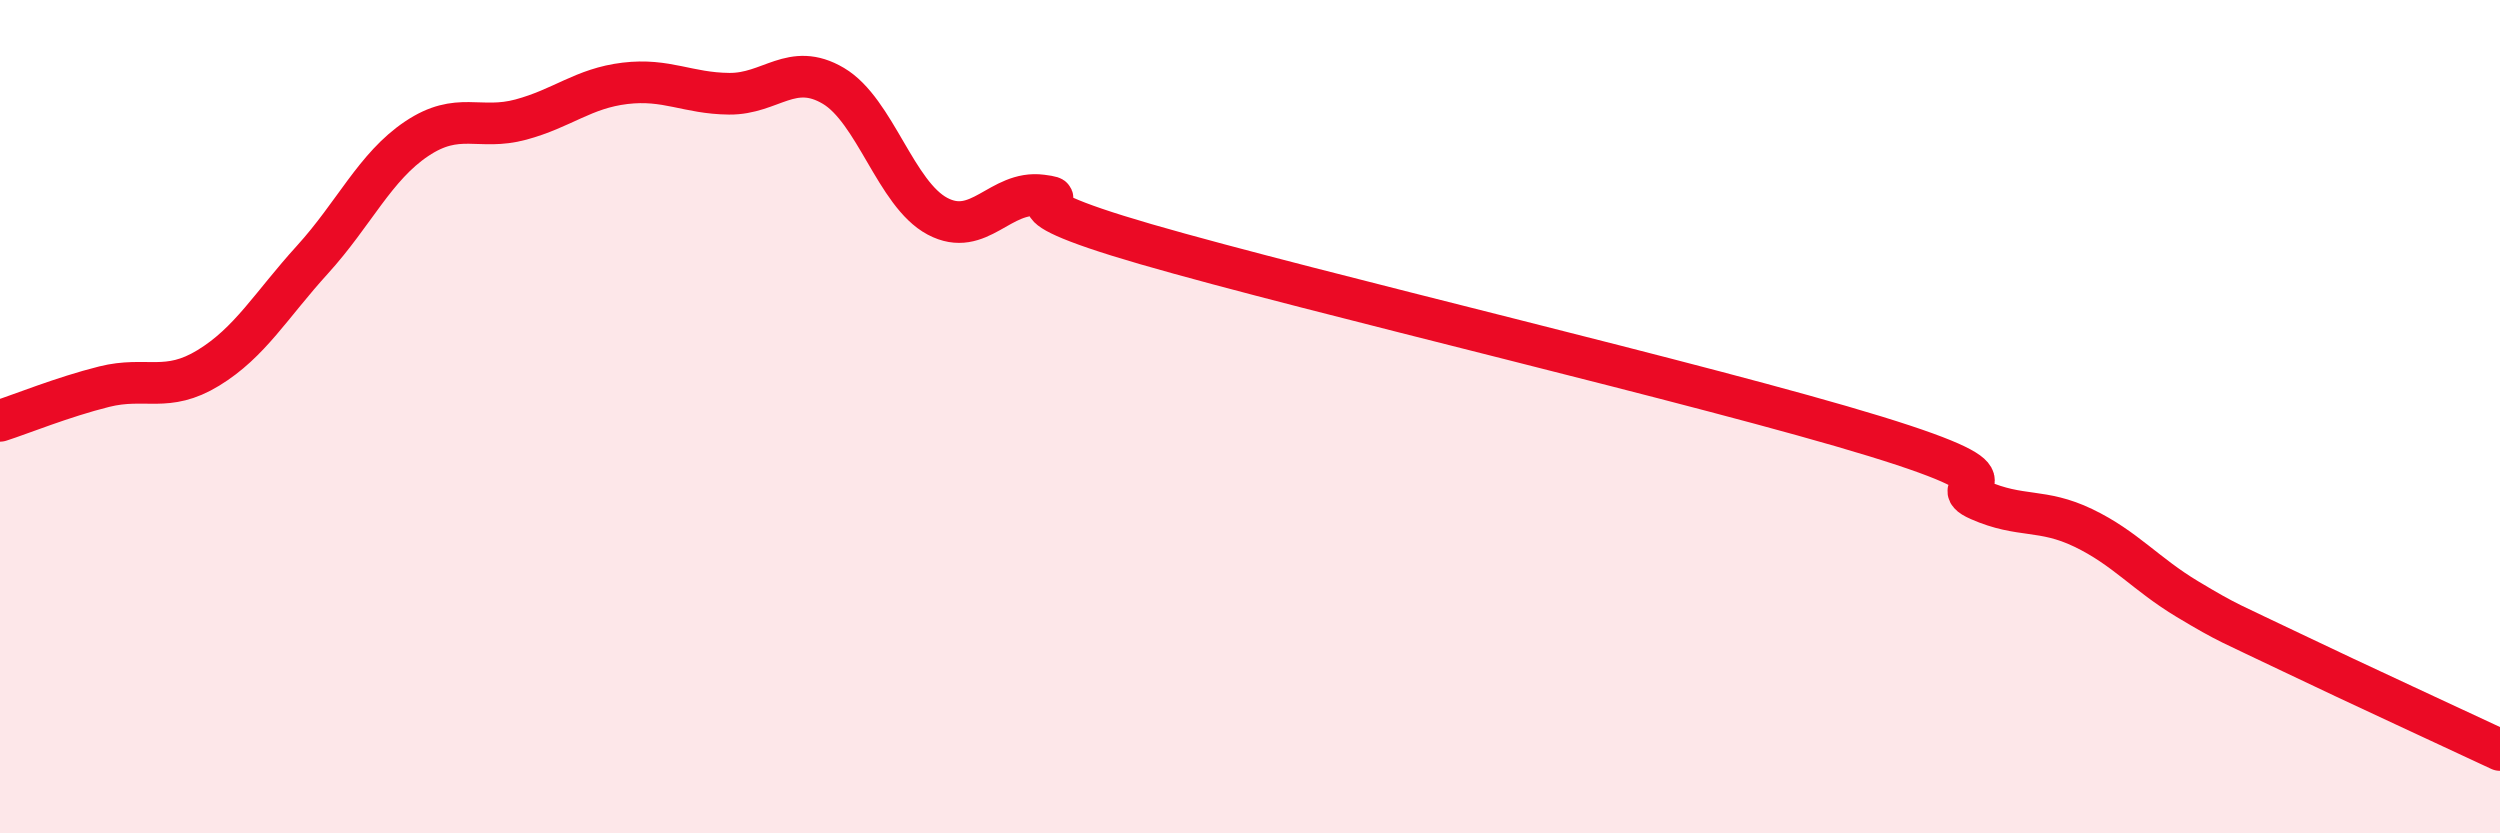
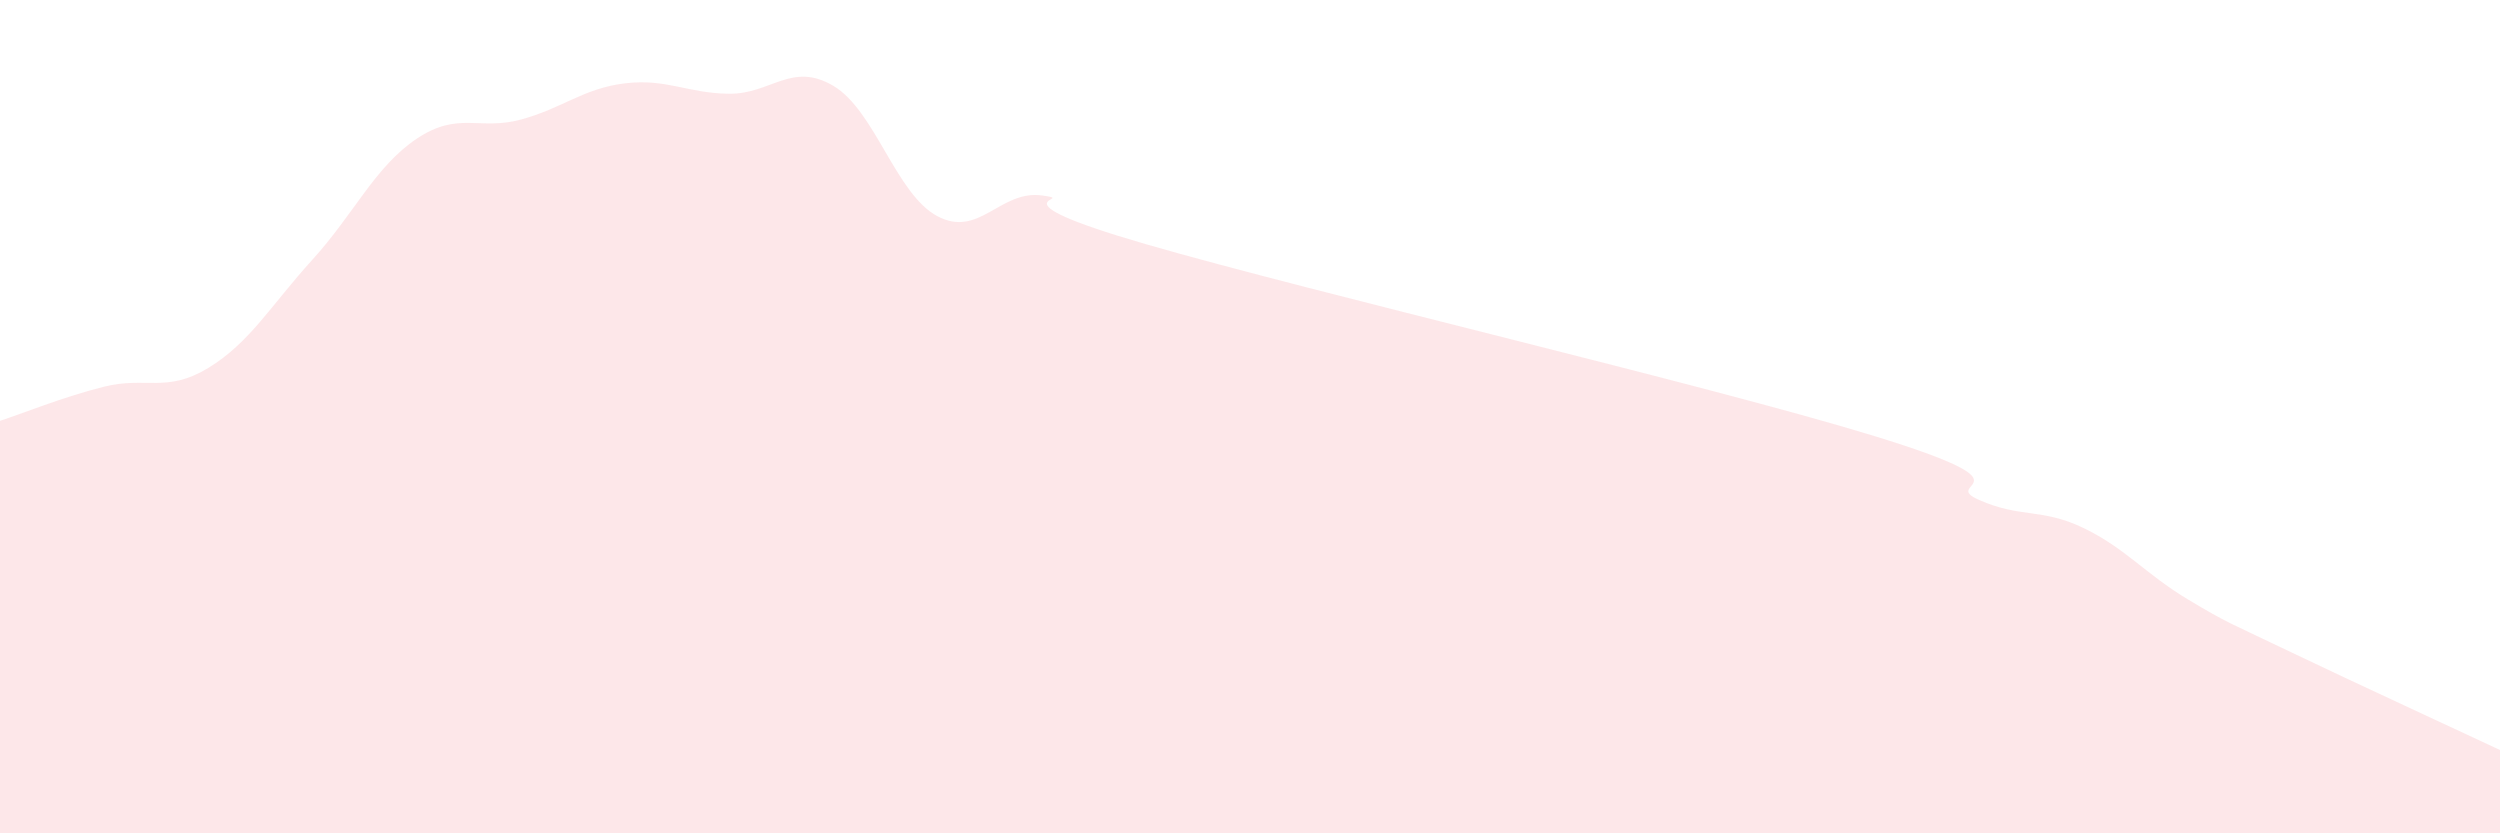
<svg xmlns="http://www.w3.org/2000/svg" width="60" height="20" viewBox="0 0 60 20">
  <path d="M 0,10.1 C 0.5,9.94 1.5,9.53 2.5,9.28 C 3.5,9.03 4,9.44 5,8.83 C 6,8.22 6.5,7.33 7.5,6.23 C 8.5,5.13 9,4 10,3.33 C 11,2.66 11.5,3.14 12.5,2.87 C 13.5,2.6 14,2.12 15,2 C 16,1.88 16.5,2.24 17.5,2.25 C 18.5,2.26 19,1.47 20,2.06 C 21,2.65 21.5,4.66 22.5,5.19 C 23.5,5.72 24,4.56 25,4.69 C 26,4.82 23.5,4.7 27.5,5.86 C 31.5,7.02 41,9.24 45,10.47 C 49,11.7 46.5,11.56 47.5,12 C 48.5,12.44 49,12.19 50,12.67 C 51,13.15 51.5,13.78 52.5,14.38 C 53.5,14.98 53.5,14.94 55,15.66 C 56.5,16.38 59,17.53 60,18L60 20L0 20Z" fill="#EB0A25" opacity="0.1" stroke-linecap="round" stroke-linejoin="round" />
-   <path d="M 0,10.1 C 0.5,9.94 1.5,9.53 2.5,9.28 C 3.5,9.03 4,9.44 5,8.83 C 6,8.22 6.5,7.33 7.5,6.23 C 8.5,5.13 9,4 10,3.33 C 11,2.66 11.5,3.14 12.5,2.87 C 13.5,2.6 14,2.12 15,2 C 16,1.88 16.5,2.24 17.5,2.25 C 18.5,2.26 19,1.47 20,2.06 C 21,2.65 21.5,4.66 22.5,5.19 C 23.5,5.72 24,4.56 25,4.69 C 26,4.82 23.5,4.7 27.5,5.86 C 31.5,7.02 41,9.24 45,10.47 C 49,11.7 46.5,11.56 47.5,12 C 48.5,12.44 49,12.19 50,12.67 C 51,13.15 51.5,13.78 52.5,14.38 C 53.5,14.98 53.5,14.94 55,15.66 C 56.5,16.38 59,17.53 60,18" stroke="#EB0A25" stroke-width="1" fill="none" stroke-linecap="round" stroke-linejoin="round" />
</svg>